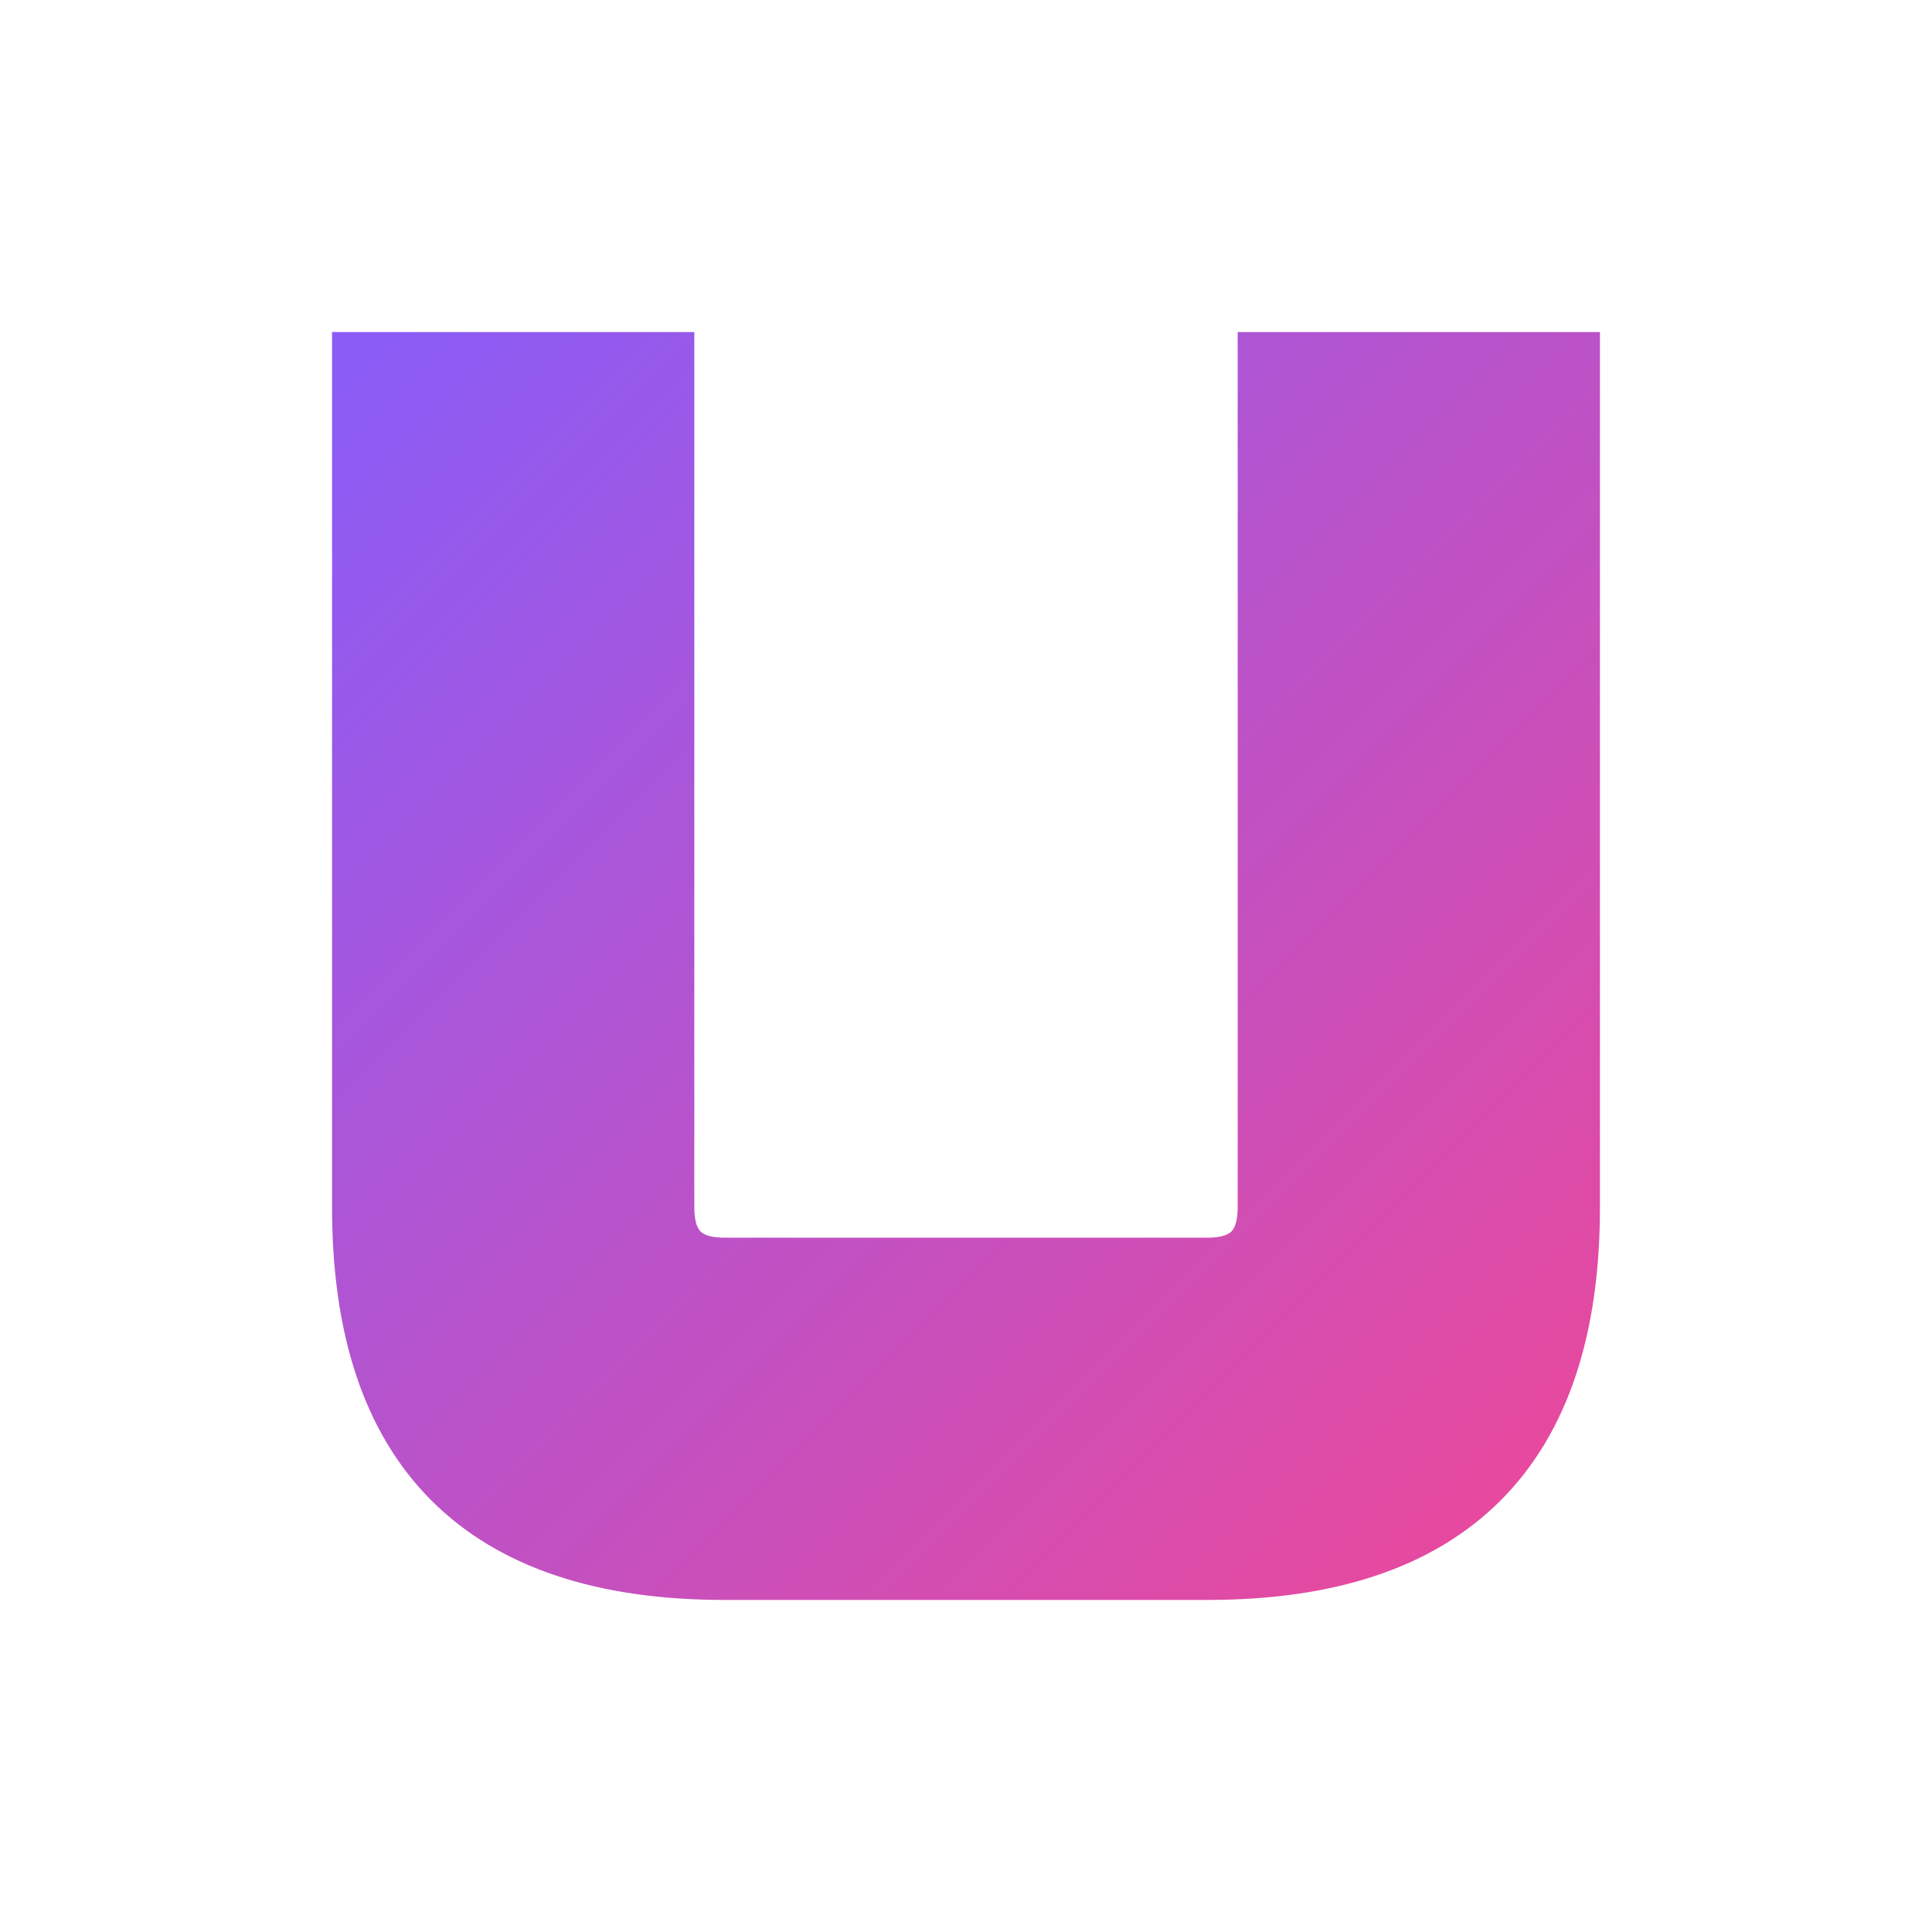
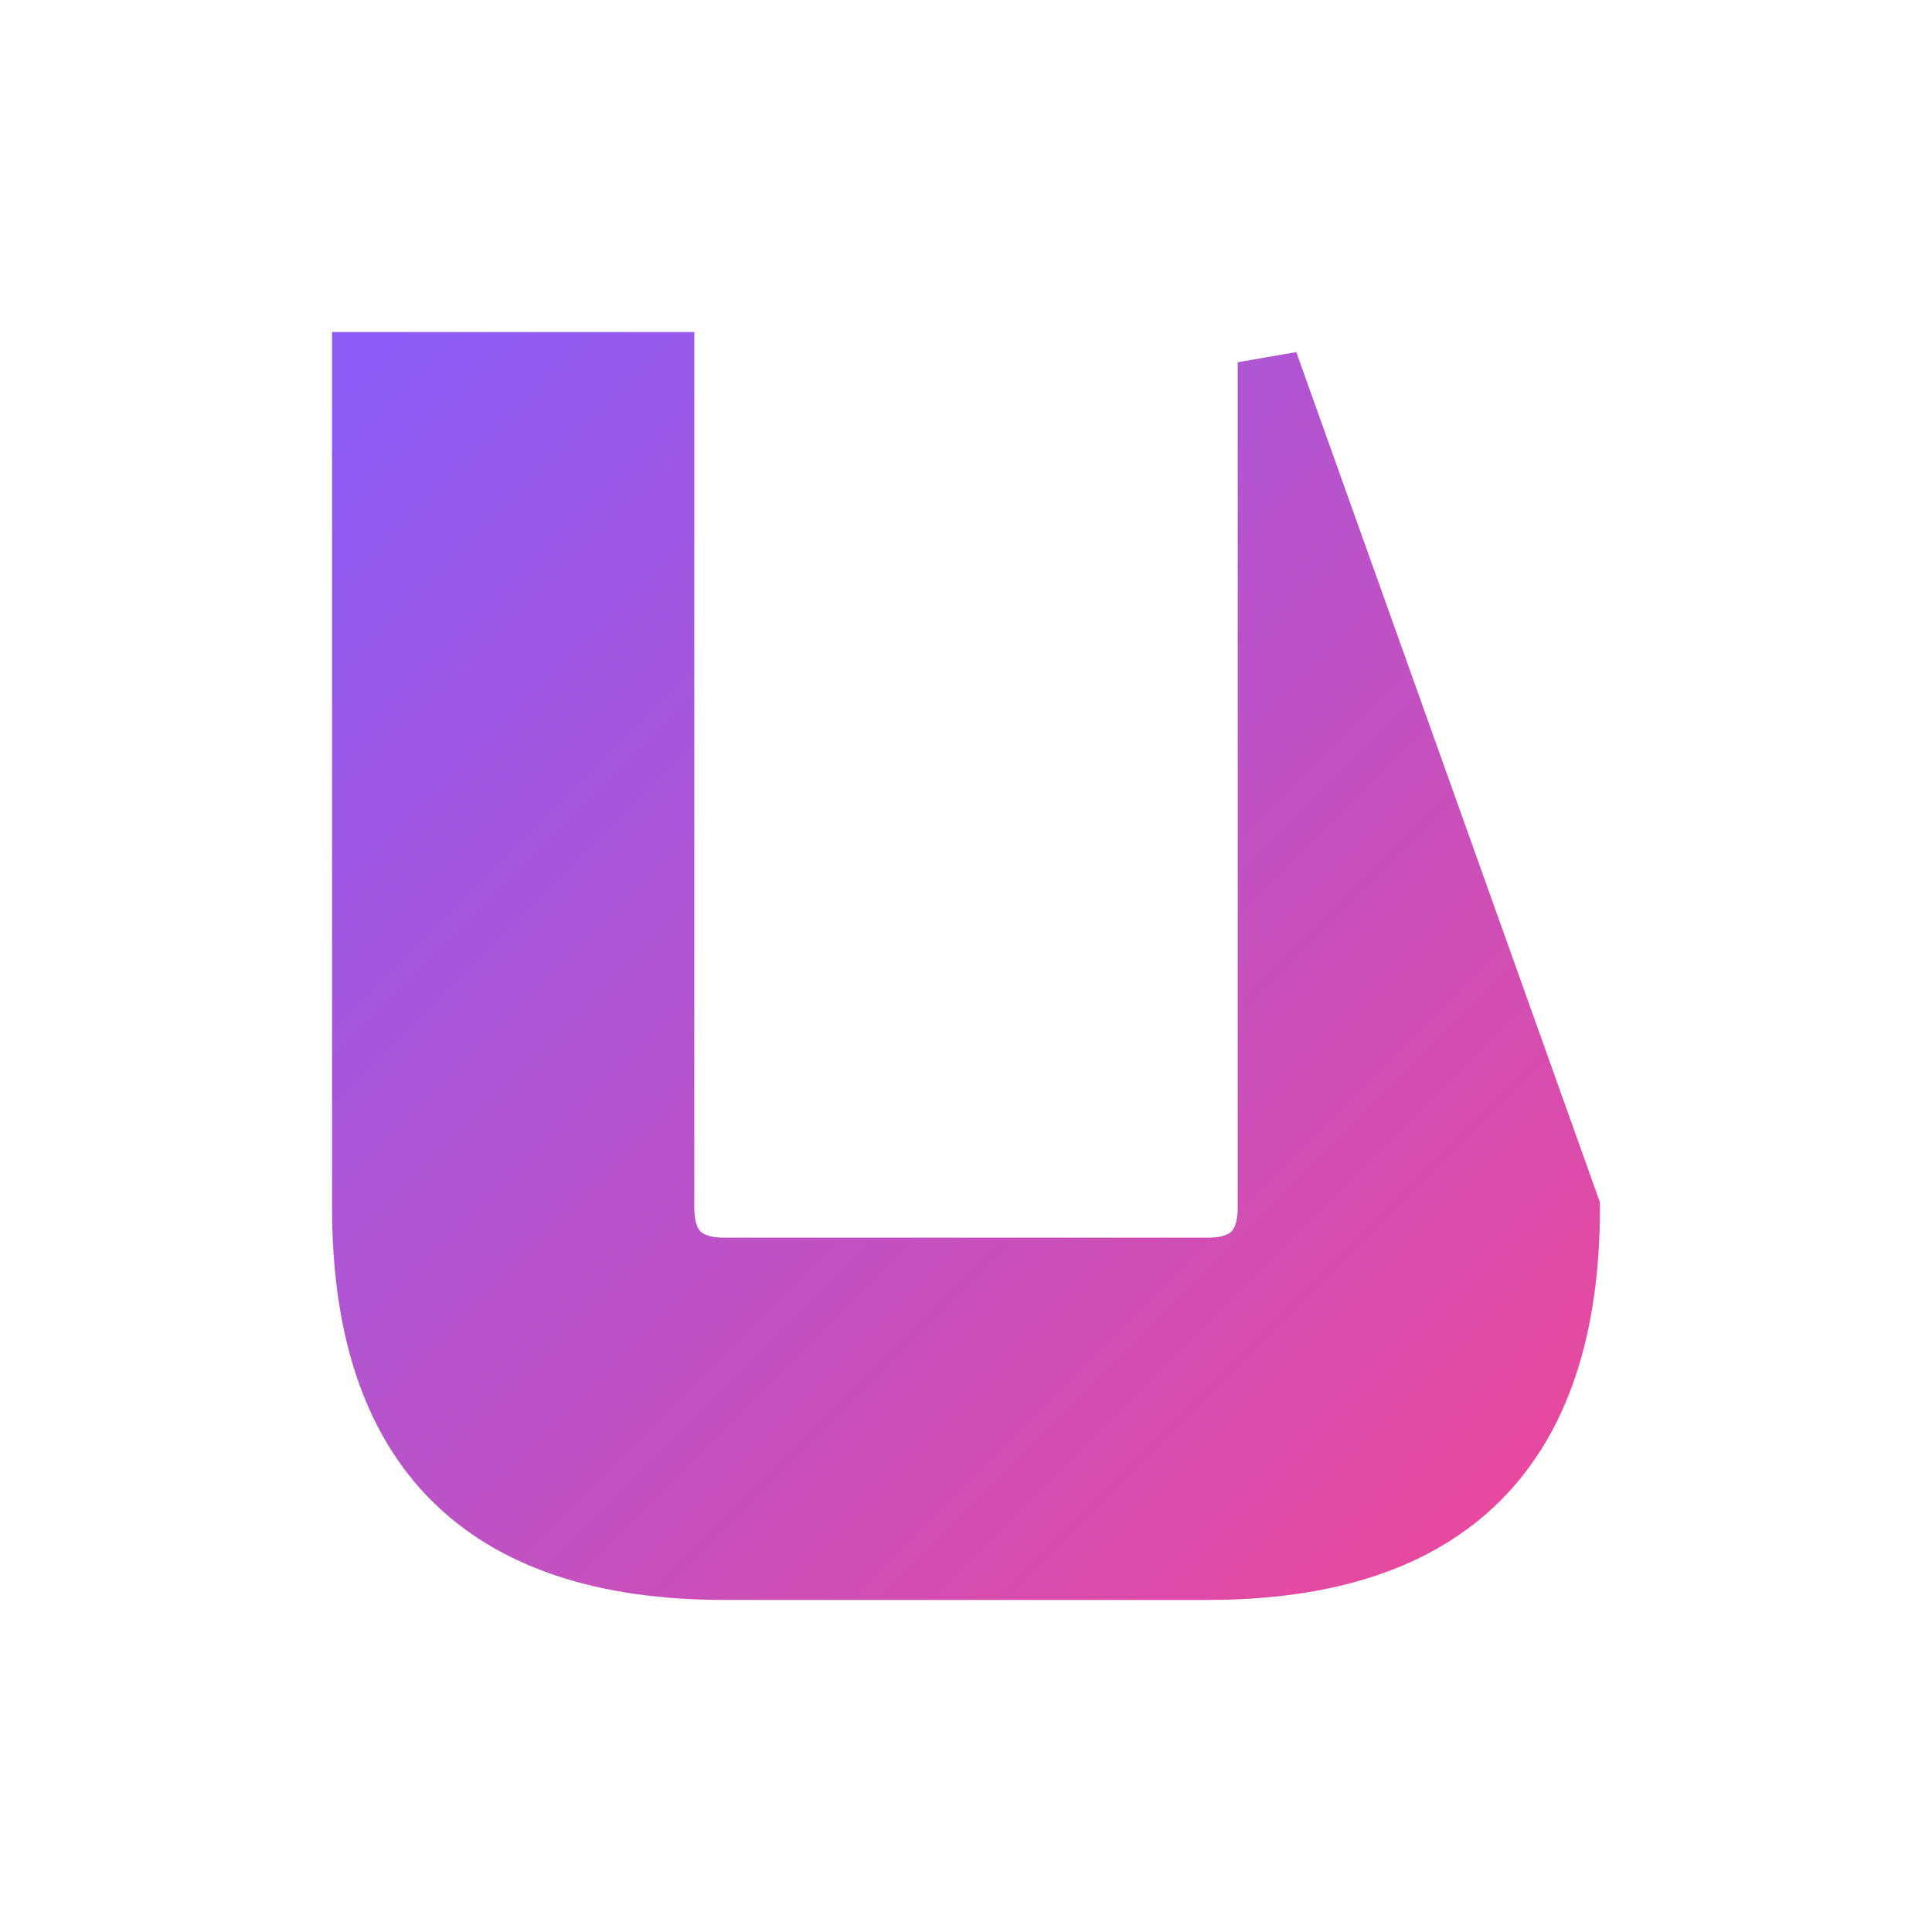
<svg xmlns="http://www.w3.org/2000/svg" width="32" height="32" viewBox="0 0 32 32" fill="none">
  <defs>
    <linearGradient id="gradient" x1="0%" y1="0%" x2="100%" y2="100%">
      <stop offset="0%" style="stop-color:#8B5CF6;stop-opacity:1" />
      <stop offset="100%" style="stop-color:#EC4899;stop-opacity:1" />
    </linearGradient>
  </defs>
-   <path d="M 6 6 L 6 20 Q 6 26 12 26 L 20 26 Q 26 26 26 20 L 26 6 L 21 6 L 21 20 Q 21 21 20 21 L 12 21 Q 11 21 11 20 L 11 6 Z" fill="url(#gradient)" stroke="url(#gradient)" stroke-width="1" />
+   <path d="M 6 6 L 6 20 Q 6 26 12 26 L 20 26 Q 26 26 26 20 L 21 6 L 21 20 Q 21 21 20 21 L 12 21 Q 11 21 11 20 L 11 6 Z" fill="url(#gradient)" stroke="url(#gradient)" stroke-width="1" />
</svg>